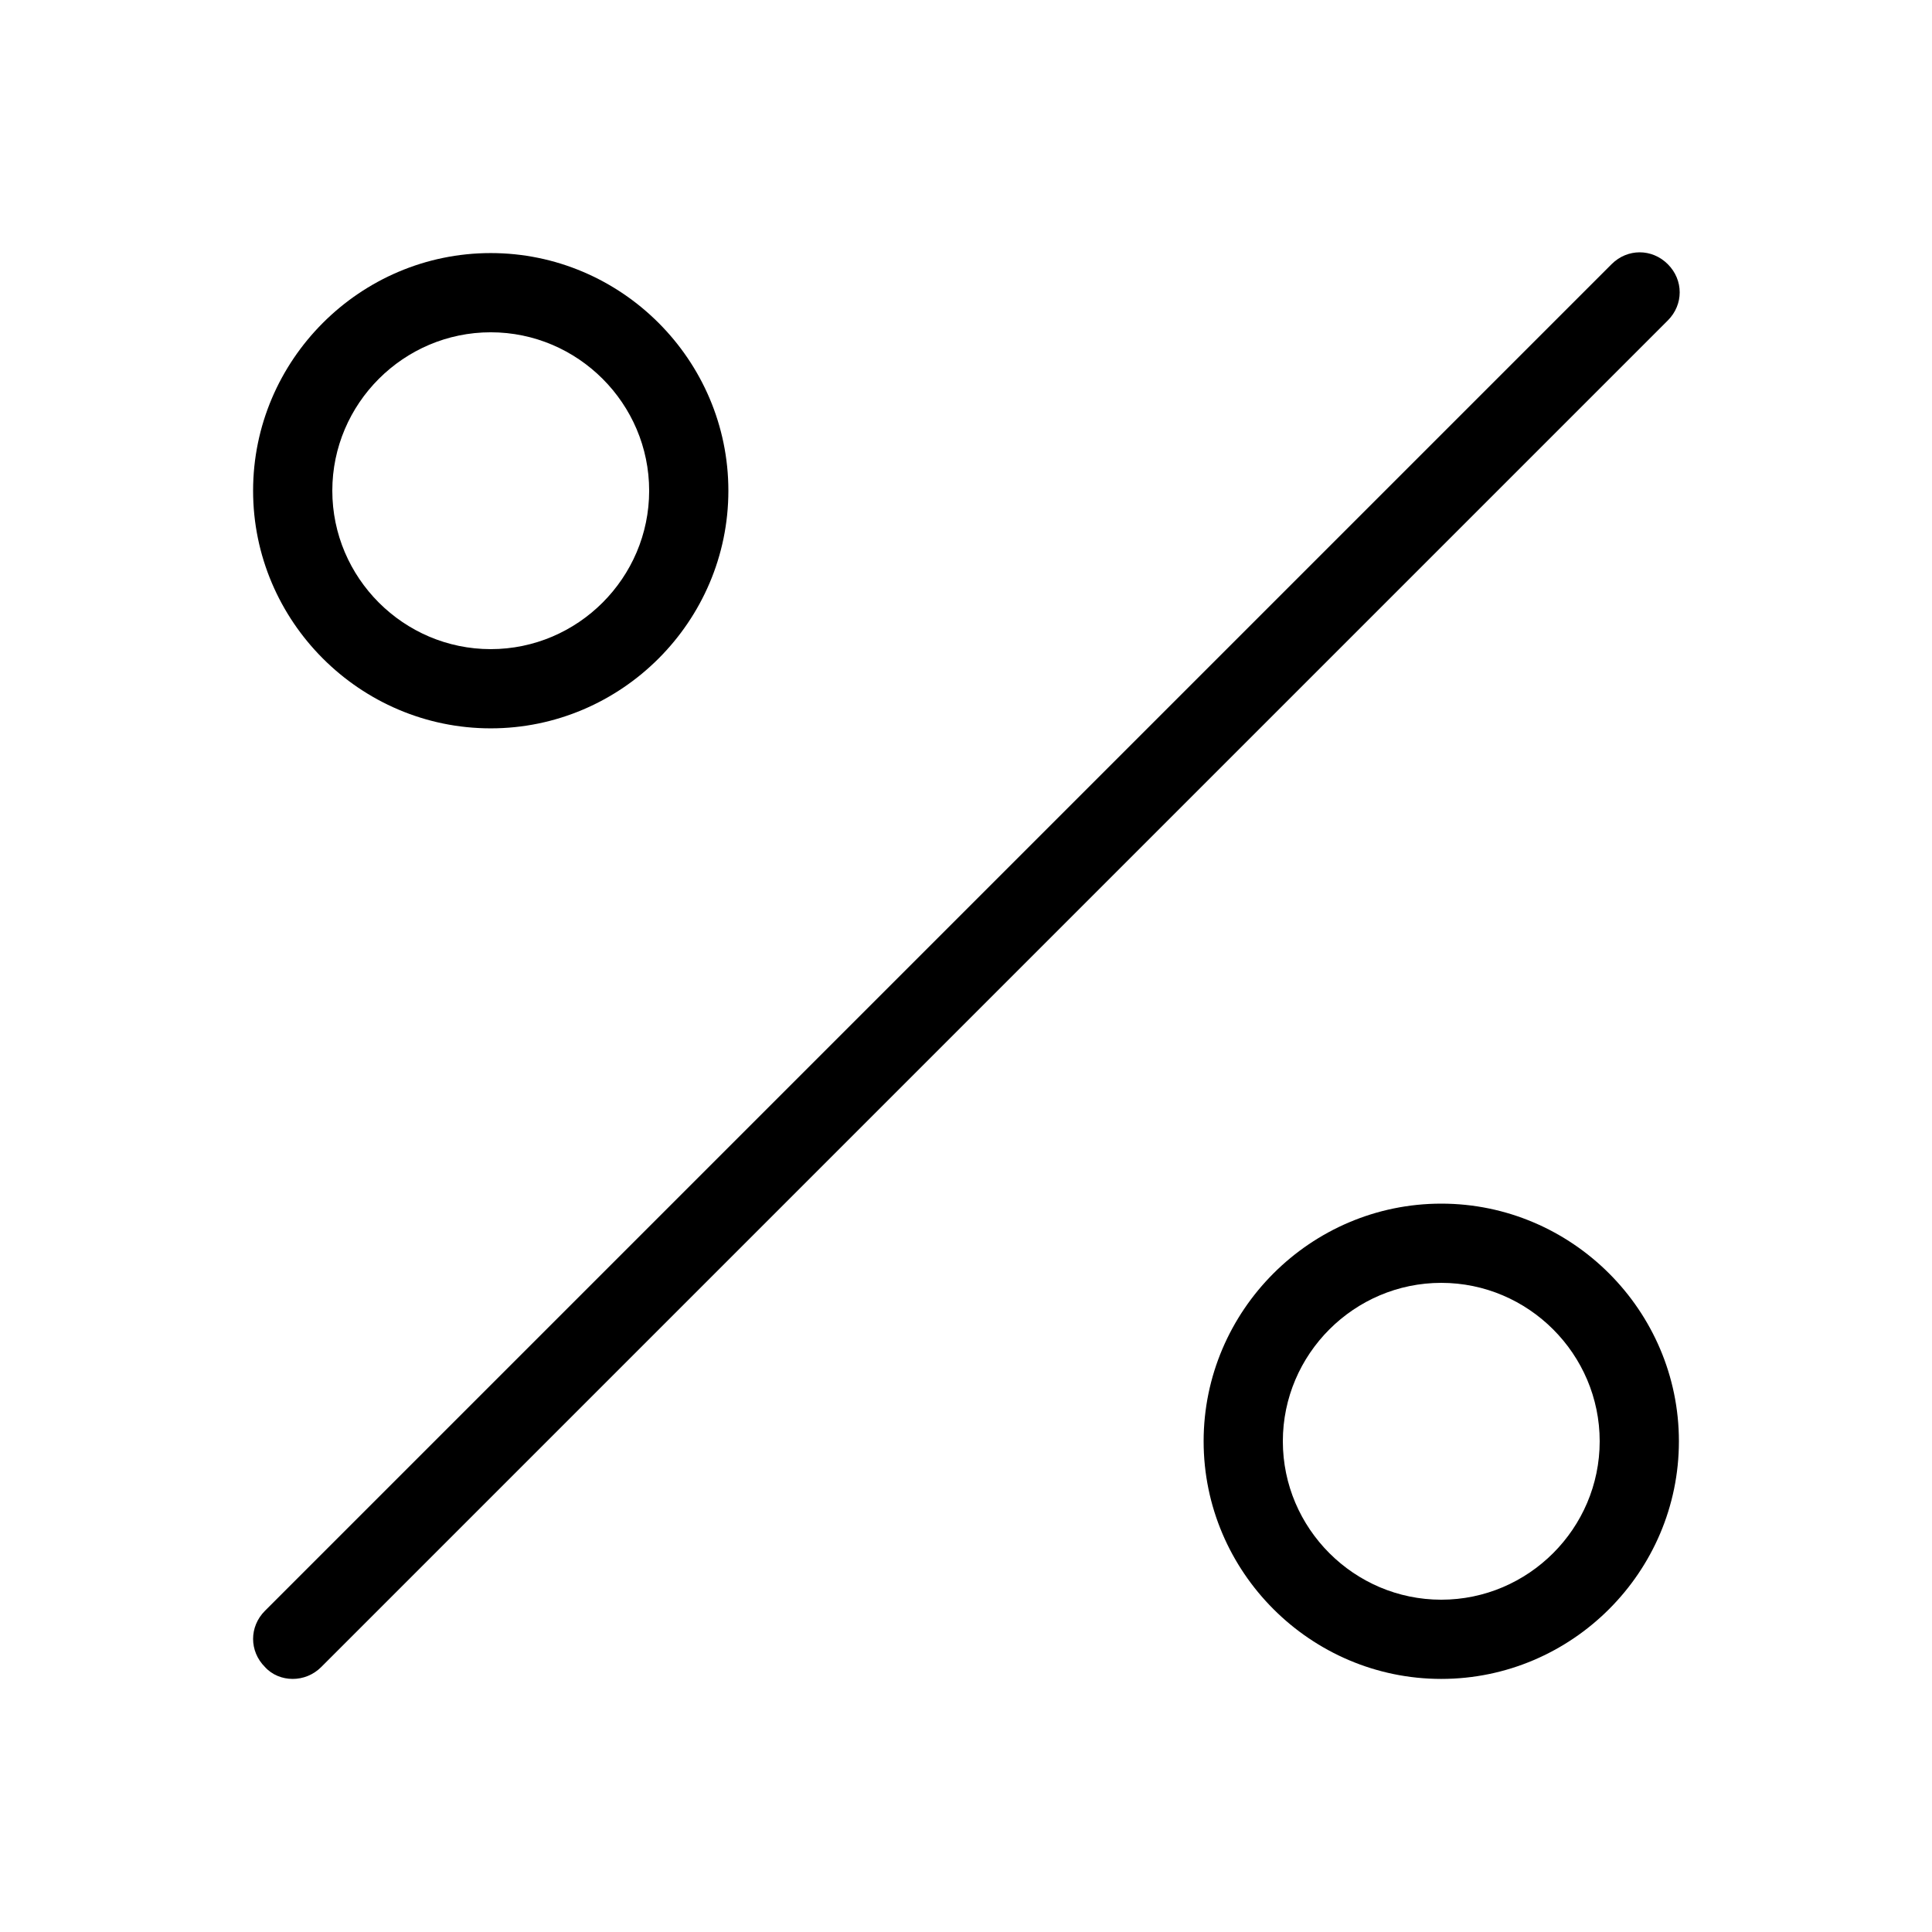
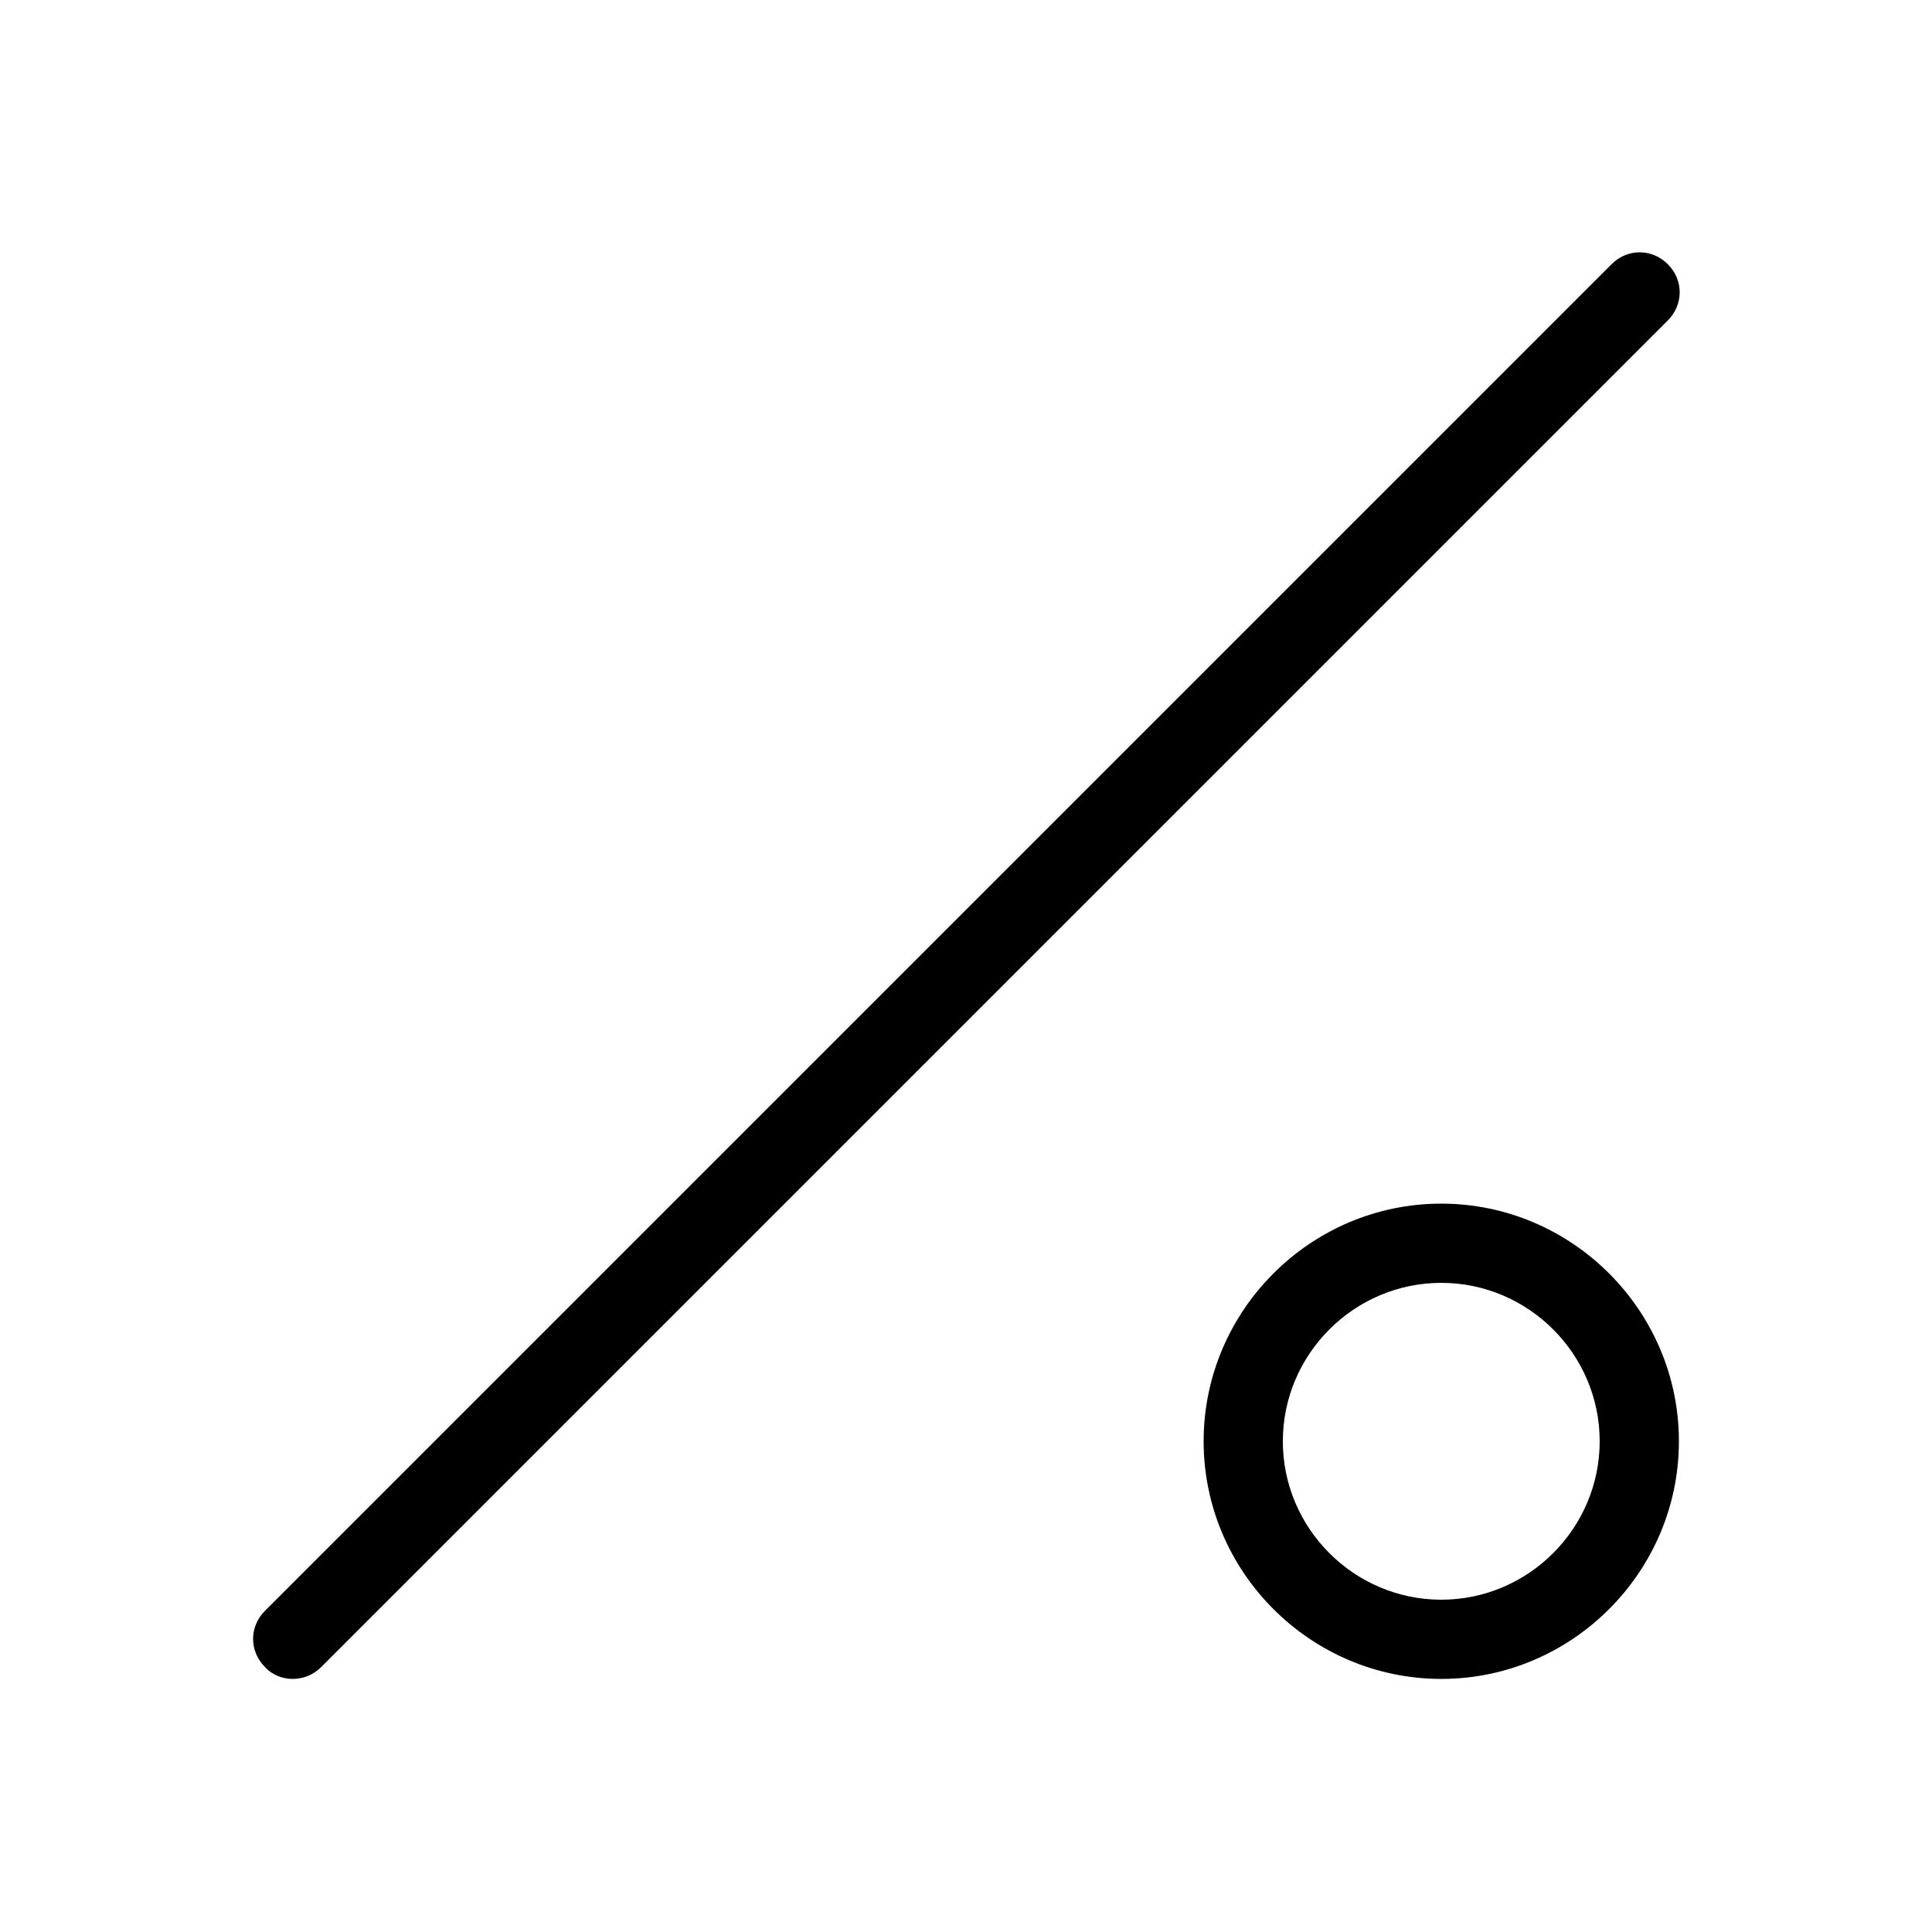
<svg xmlns="http://www.w3.org/2000/svg" fill="#000000" width="800px" height="800px" version="1.1" viewBox="144 144 512 512">
  <g>
    <path d="m221.57 588.93c-2.731 0-5.457-1.051-7.348-3.148-4.199-4.199-4.199-10.707 0-14.906l356.86-356.86c4.199-4.199 10.707-4.199 14.906 0 4.199 4.199 4.199 10.707 0 14.906l-356.86 356.86c-2.102 2.102-4.828 3.148-7.559 3.148z" />
-     <path d="m274.05 337.02c-34.637 0-62.977-28.34-62.977-62.977s28.34-62.977 62.977-62.977 62.977 28.34 62.977 62.977-28.34 62.977-62.977 62.977zm0-104.96c-23.094 0-41.984 18.891-41.984 41.984 0 23.09 18.895 41.984 41.984 41.984s41.984-18.895 41.984-41.984c0-23.094-18.895-41.984-41.984-41.984z" />
    <path d="m525.95 588.93c-34.637 0-62.977-28.34-62.977-62.977s28.34-62.977 62.977-62.977 62.977 28.34 62.977 62.977-28.34 62.977-62.977 62.977zm0-104.96c-23.09 0-41.984 18.895-41.984 41.984 0 23.09 18.895 41.984 41.984 41.984 23.09 0 41.984-18.895 41.984-41.984 0-23.09-18.891-41.984-41.984-41.984z" />
  </g>
</svg>